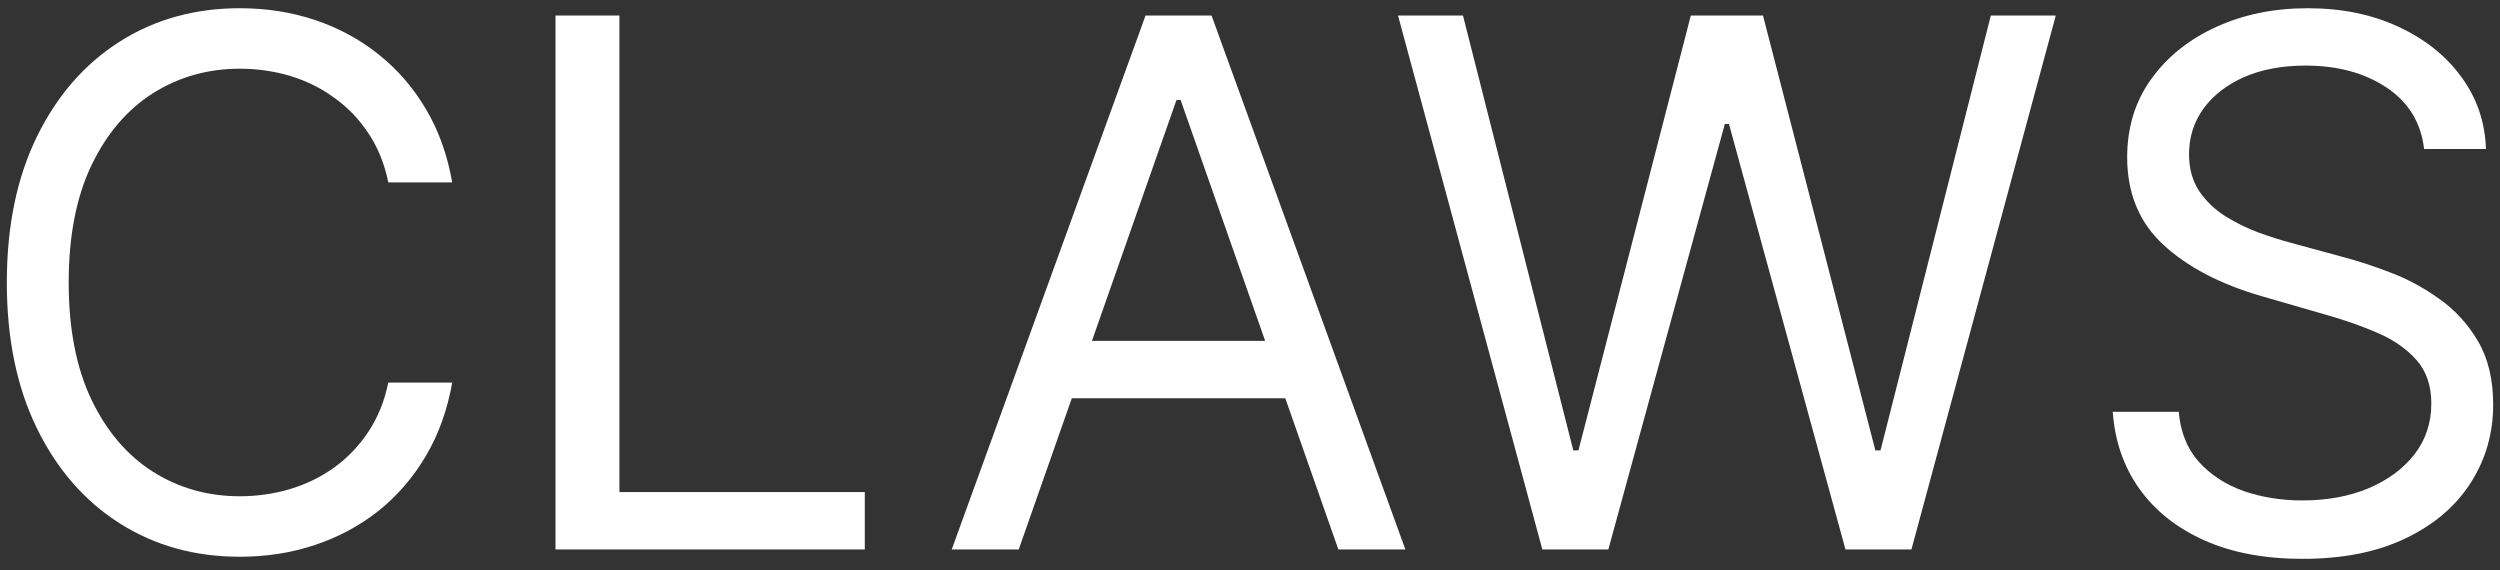
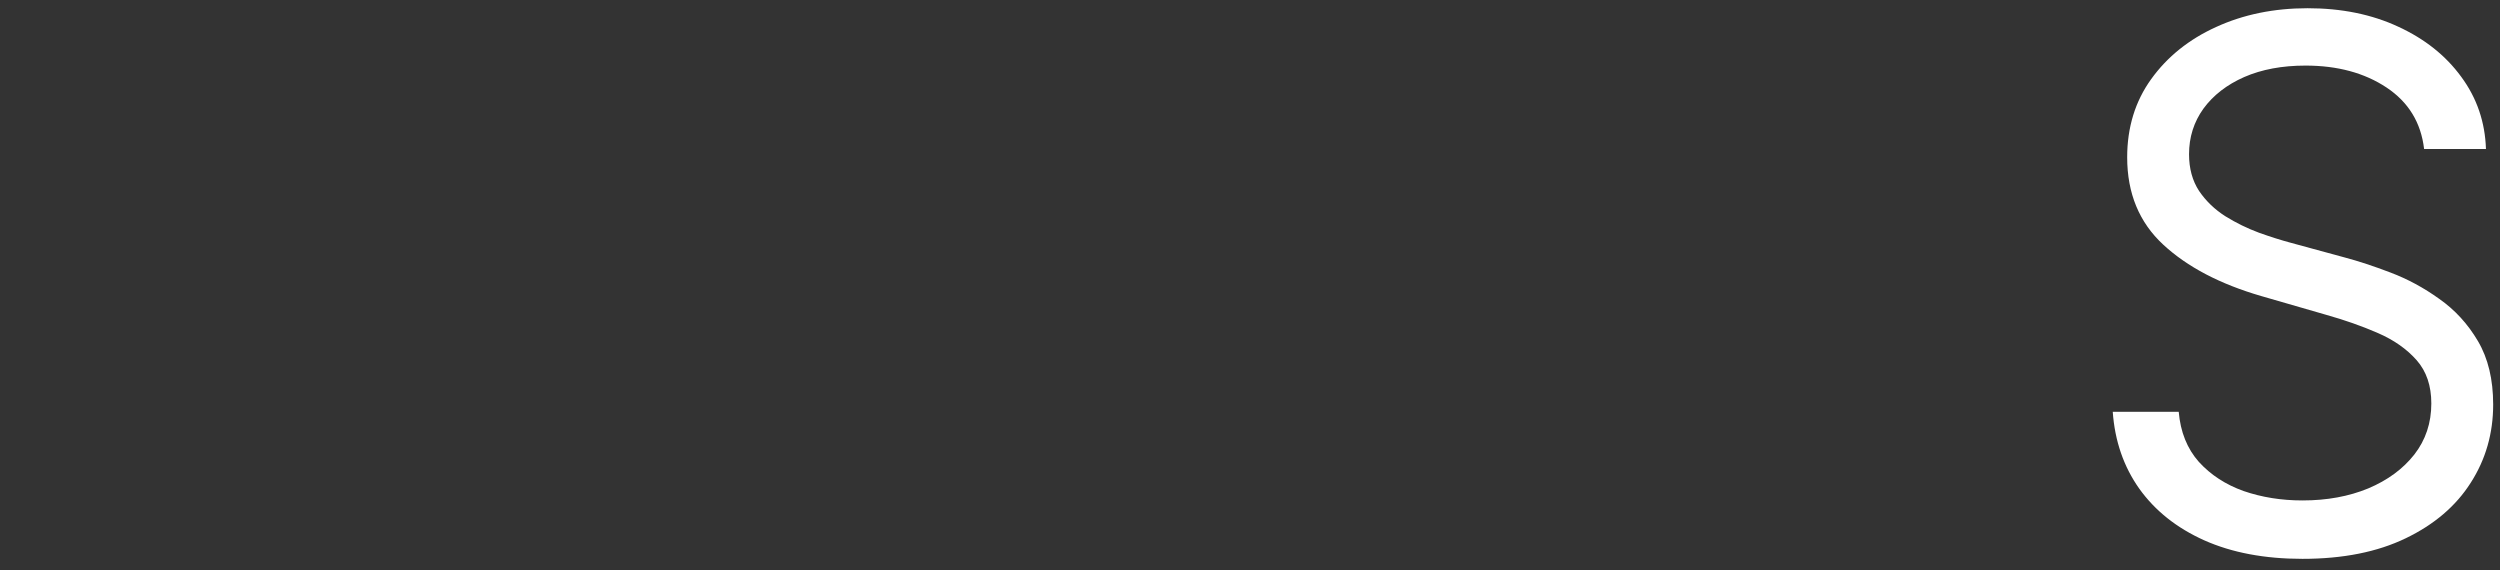
<svg xmlns="http://www.w3.org/2000/svg" width="149" height="34" viewBox="0 0 149 34" fill="none">
  <rect x="0" y="0" width="149" height="34" fill="#333333" stroke="none" />
-   <path d="M26.952 10.87H23.142C22.917 9.761 22.523 8.788 21.96 7.948C21.407 7.109 20.731 6.405 19.932 5.835C19.143 5.255 18.268 4.82 17.305 4.53C16.342 4.24 15.339 4.095 14.294 4.095C12.389 4.095 10.664 4.582 9.117 5.556C7.581 6.529 6.357 7.964 5.446 9.86C4.545 11.755 4.094 14.081 4.094 16.836C4.094 19.592 4.545 21.917 5.446 23.813C6.357 25.709 7.581 27.143 9.117 28.117C10.664 29.091 12.389 29.577 14.294 29.577C15.339 29.577 16.342 29.432 17.305 29.142C18.268 28.852 19.143 28.422 19.932 27.853C20.731 27.273 21.407 26.563 21.96 25.724C22.523 24.875 22.917 23.901 23.142 22.803H26.952C26.665 24.429 26.143 25.885 25.385 27.169C24.627 28.453 23.685 29.546 22.559 30.448C21.432 31.338 20.167 32.017 18.764 32.483C17.372 32.949 15.882 33.182 14.294 33.182C11.611 33.182 9.225 32.519 7.136 31.193C5.046 29.867 3.403 27.982 2.205 25.538C1.006 23.093 0.407 20.192 0.407 16.836C0.407 13.48 1.006 10.58 2.205 8.135C3.403 5.69 5.046 3.805 7.136 2.479C9.225 1.153 11.611 0.49 14.294 0.49C15.882 0.49 17.372 0.723 18.764 1.189C20.167 1.656 21.432 2.339 22.559 3.24C23.685 4.131 24.627 5.219 25.385 6.503C26.143 7.778 26.665 9.233 26.952 10.87Z" fill="white" />
-   <path d="M33.108 32.747V0.925H36.918V29.329H51.542V32.747H33.108Z" fill="white" />
-   <path d="M60.717 32.747H56.723L68.275 0.925H72.208L83.76 32.747H79.766L70.364 5.96H70.118L60.717 32.747ZM62.192 20.317H78.291V23.735H62.192V20.317Z" fill="white" />
-   <path d="M91.924 32.747L83.322 0.925H87.193L93.768 26.843H94.075L100.773 0.925H105.074L111.772 26.843H112.079L118.654 0.925H122.525L113.922 32.747H109.99L103.046 7.389H102.8L95.857 32.747H91.924Z" fill="white" />
  <path d="M144.477 8.881C144.292 7.306 143.545 6.084 142.234 5.214C140.923 4.344 139.315 3.909 137.41 3.909C136.017 3.909 134.799 4.136 133.754 4.592C132.72 5.048 131.911 5.675 131.327 6.472C130.753 7.27 130.467 8.176 130.467 9.192C130.467 10.041 130.666 10.771 131.066 11.382C131.475 11.983 131.998 12.486 132.633 12.89C133.268 13.283 133.933 13.61 134.63 13.868C135.326 14.117 135.966 14.319 136.55 14.475L139.745 15.345C140.564 15.562 141.476 15.863 142.48 16.246C143.493 16.629 144.461 17.152 145.383 17.815C146.315 18.468 147.083 19.307 147.687 20.332C148.291 21.358 148.593 22.616 148.593 24.108C148.593 25.828 148.148 27.381 147.257 28.77C146.376 30.157 145.086 31.261 143.386 32.079C141.696 32.897 139.643 33.307 137.226 33.307C134.973 33.307 133.022 32.939 131.373 32.203C129.734 31.468 128.444 30.442 127.502 29.127C126.57 27.811 126.043 26.283 125.92 24.543H129.852C129.955 25.745 130.354 26.739 131.05 27.526C131.757 28.303 132.648 28.883 133.723 29.267C134.809 29.64 135.976 29.826 137.226 29.826C138.68 29.826 139.986 29.588 141.143 29.111C142.3 28.624 143.217 27.951 143.893 27.091C144.569 26.221 144.907 25.206 144.907 24.046C144.907 22.989 144.615 22.13 144.031 21.467C143.447 20.804 142.679 20.265 141.727 19.851C140.774 19.436 139.745 19.074 138.639 18.763L134.768 17.644C132.31 16.93 130.364 15.909 128.931 14.583C127.497 13.257 126.78 11.522 126.78 9.378C126.78 7.596 127.256 6.042 128.209 4.717C129.171 3.38 130.462 2.344 132.08 1.609C133.708 0.863 135.526 0.49 137.533 0.49C139.561 0.49 141.363 0.858 142.94 1.593C144.517 2.319 145.767 3.313 146.689 4.577C147.621 5.84 148.112 7.275 148.163 8.881H144.477Z" fill="white" />
</svg>